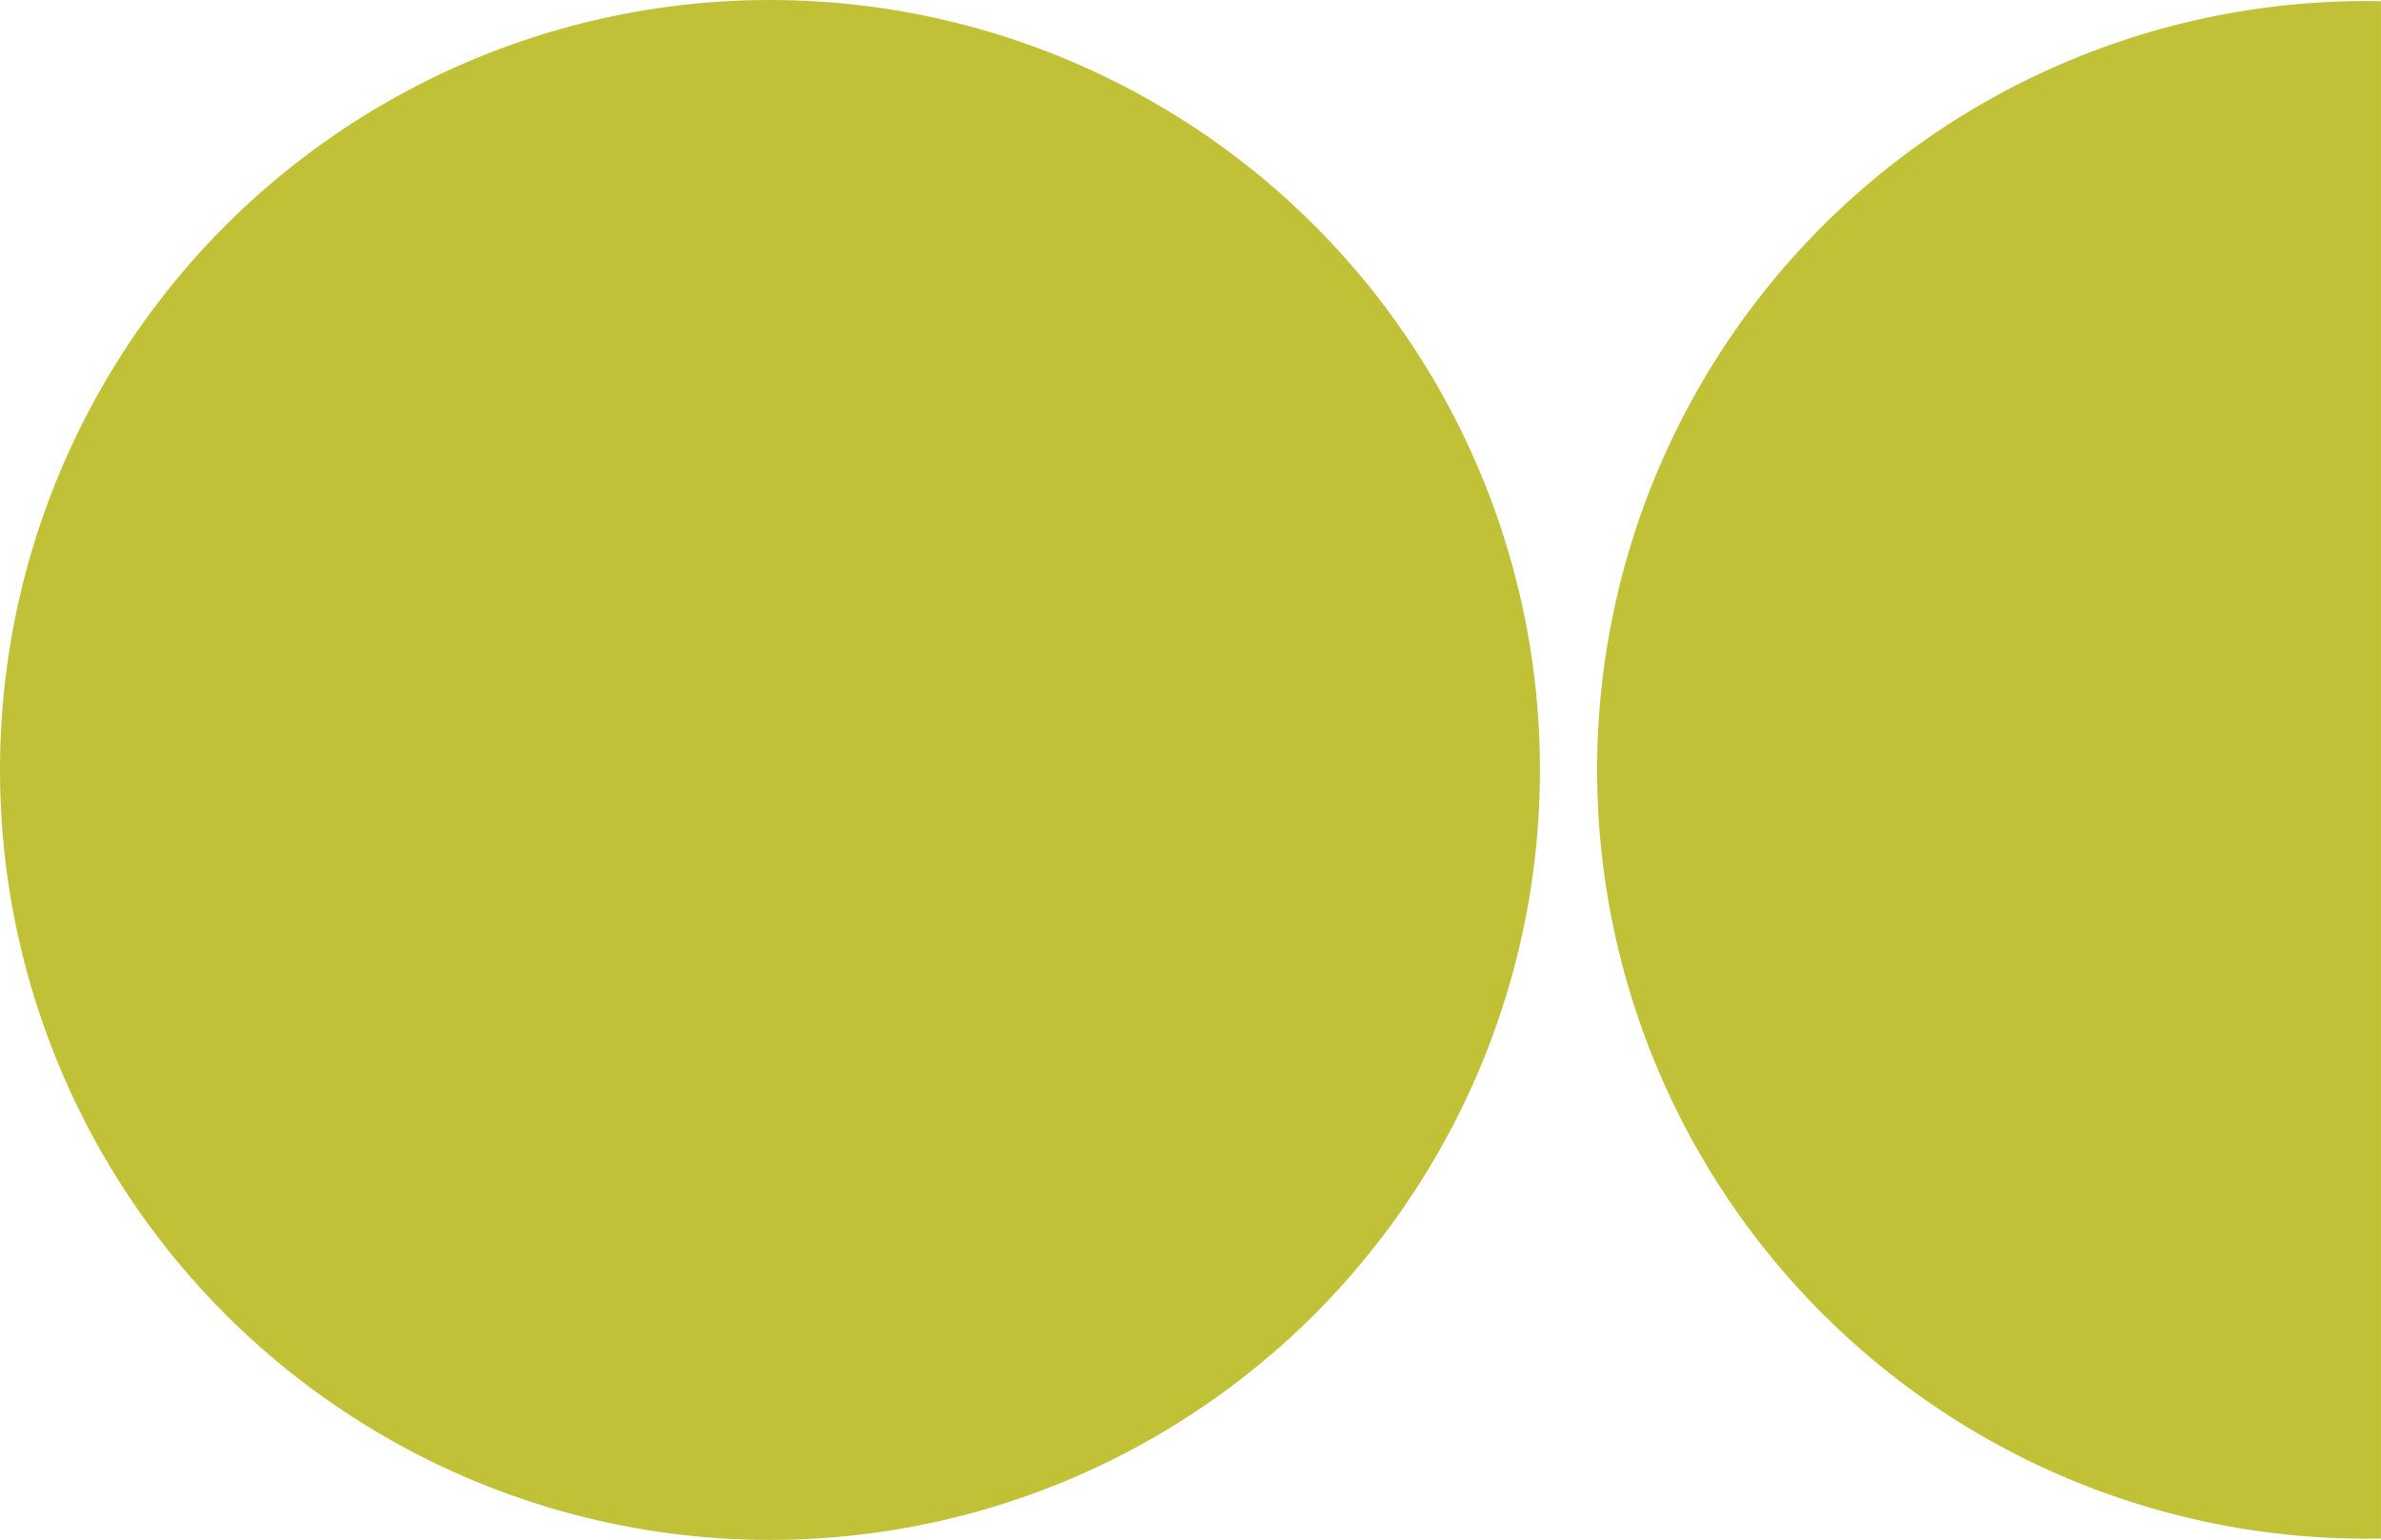
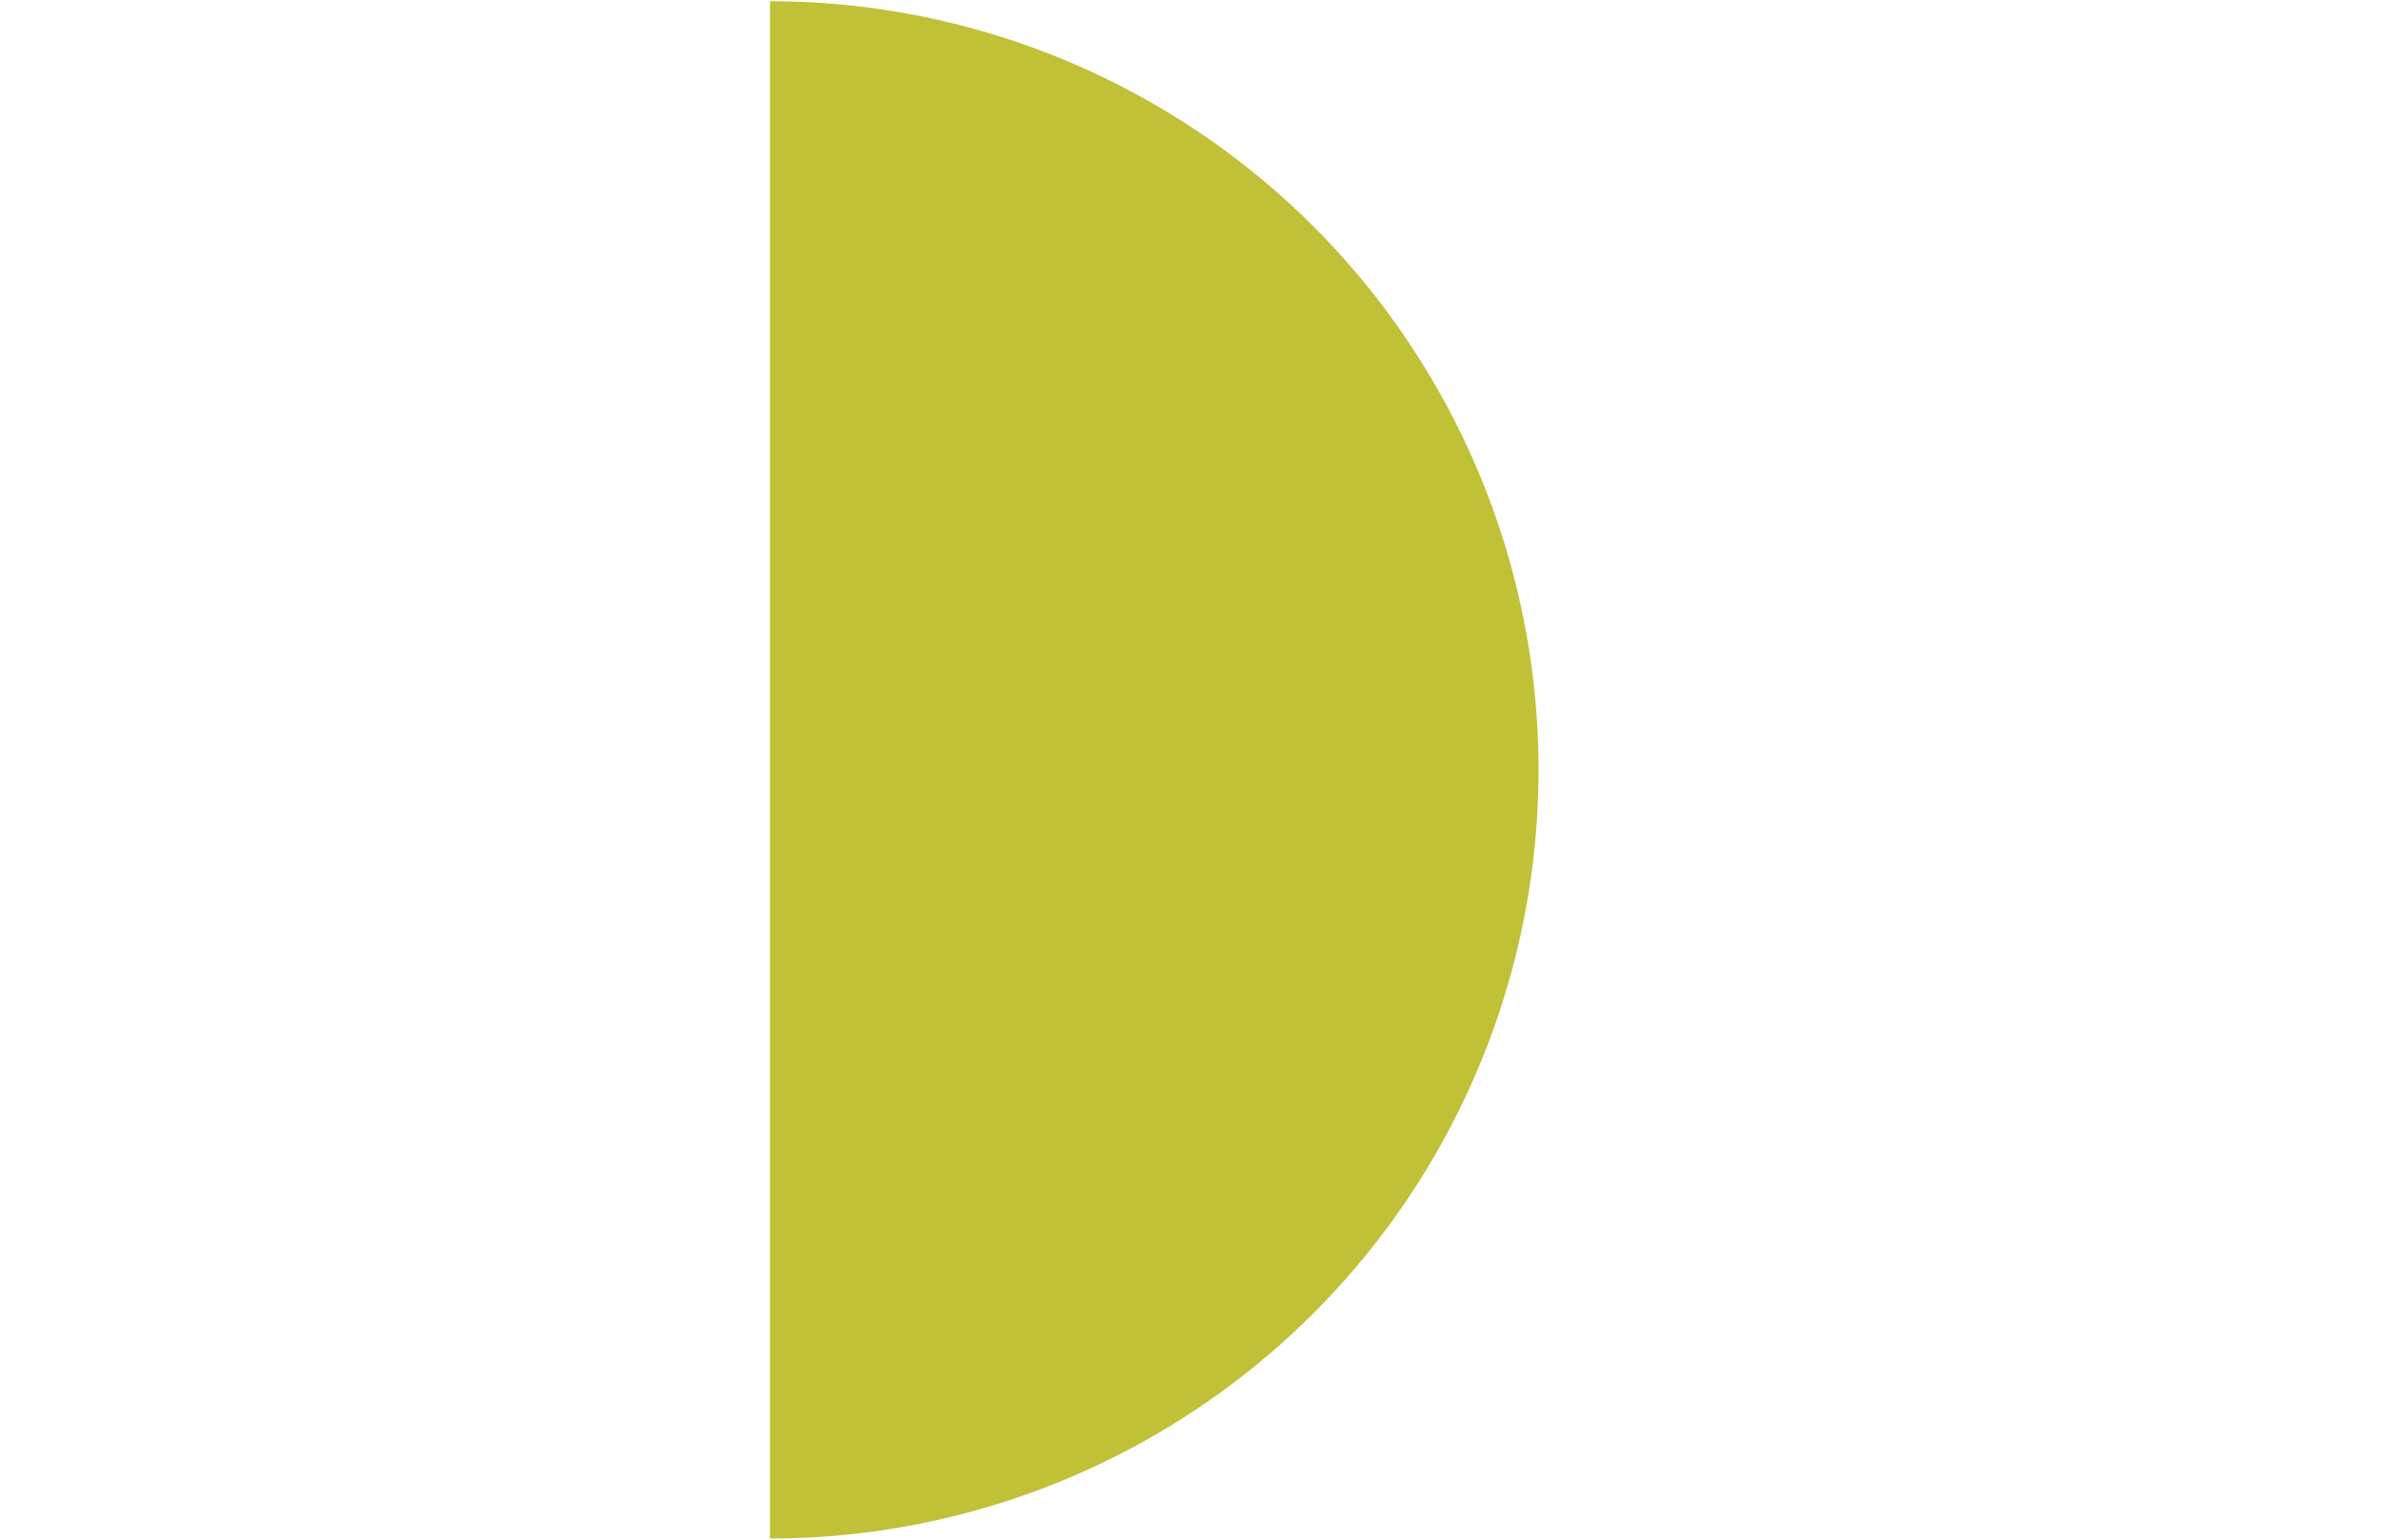
<svg xmlns="http://www.w3.org/2000/svg" viewBox="0 0 407.01 263.24">
  <defs>
    <style>.cls-1{fill:#c1c138;}</style>
  </defs>
  <title>shape</title>
  <g id="Layer_2" data-name="Layer 2">
    <g id="shapes">
      <path class="cls-1" d="M-151.38,179A131.42,131.42,0,0,0-20,47.62,131.41,131.41,0,0,0-151.38-83.79Z" transform="translate(283 84)" />
-       <path class="cls-1" d="M124-83.79A131.42,131.42,0,1,0,124,179Z" transform="translate(283 84)" />
-       <circle class="cls-1" cx="131.62" cy="131.62" r="131.62" />
    </g>
  </g>
</svg>